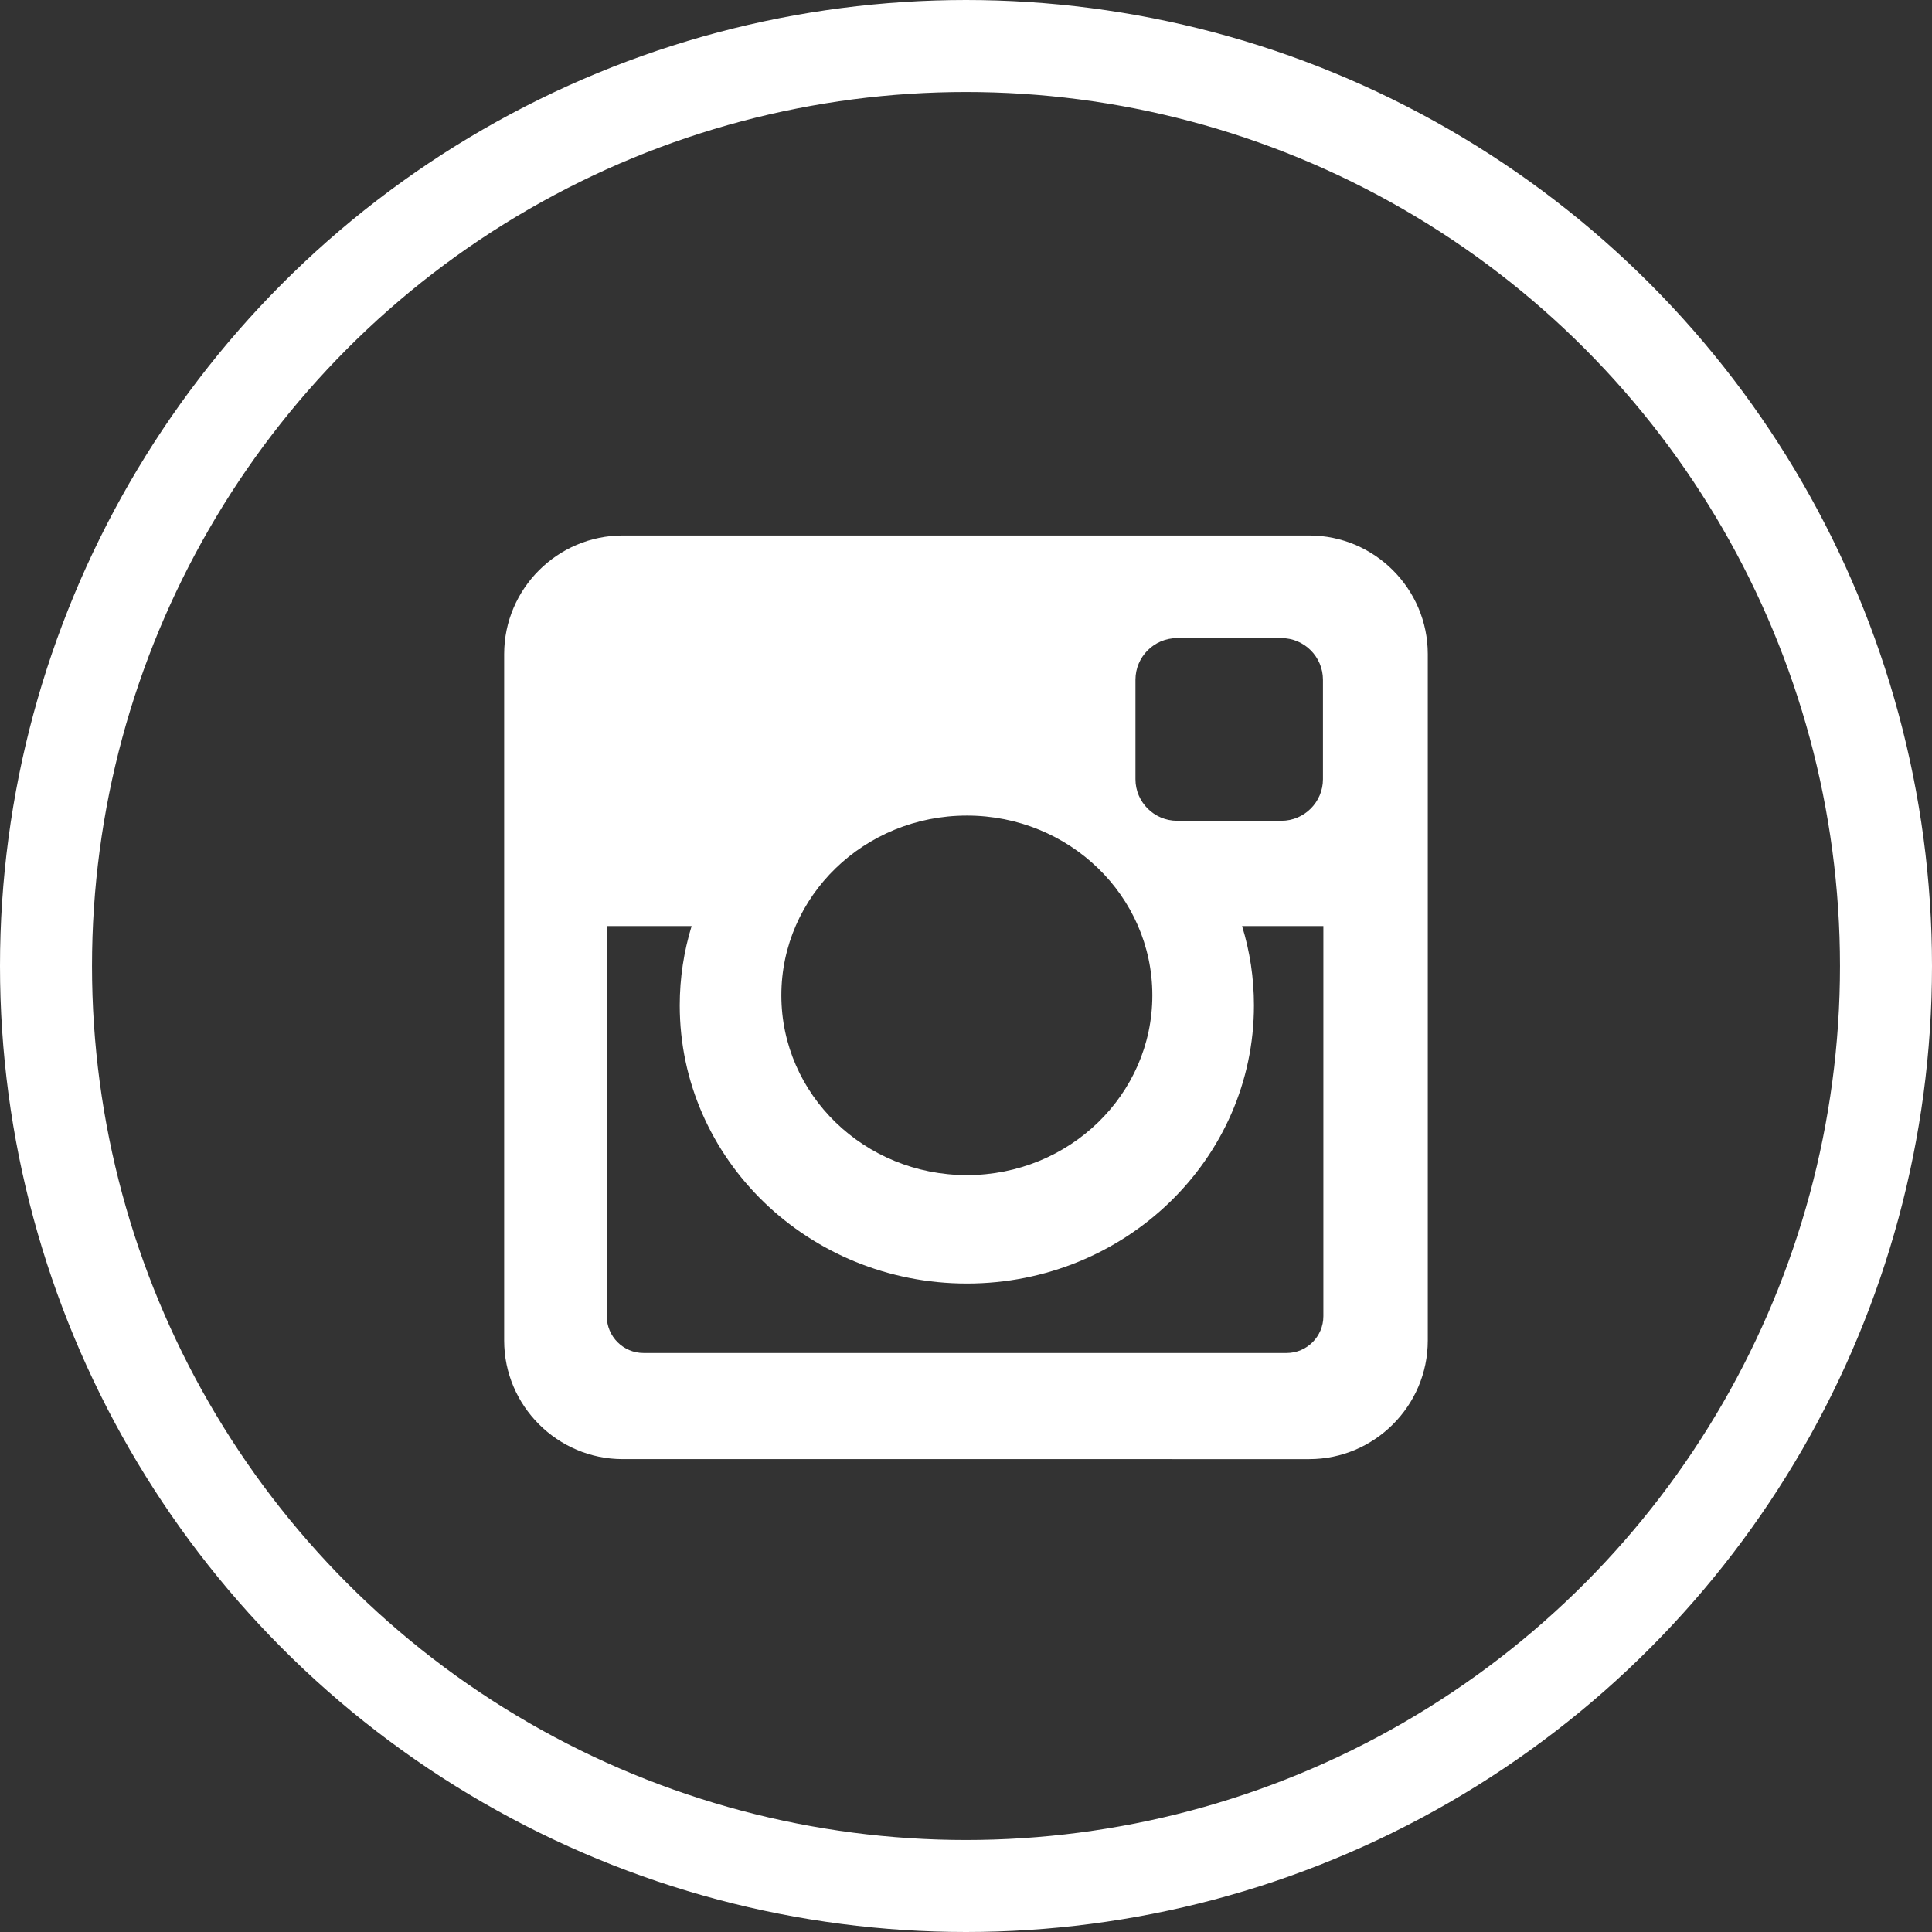
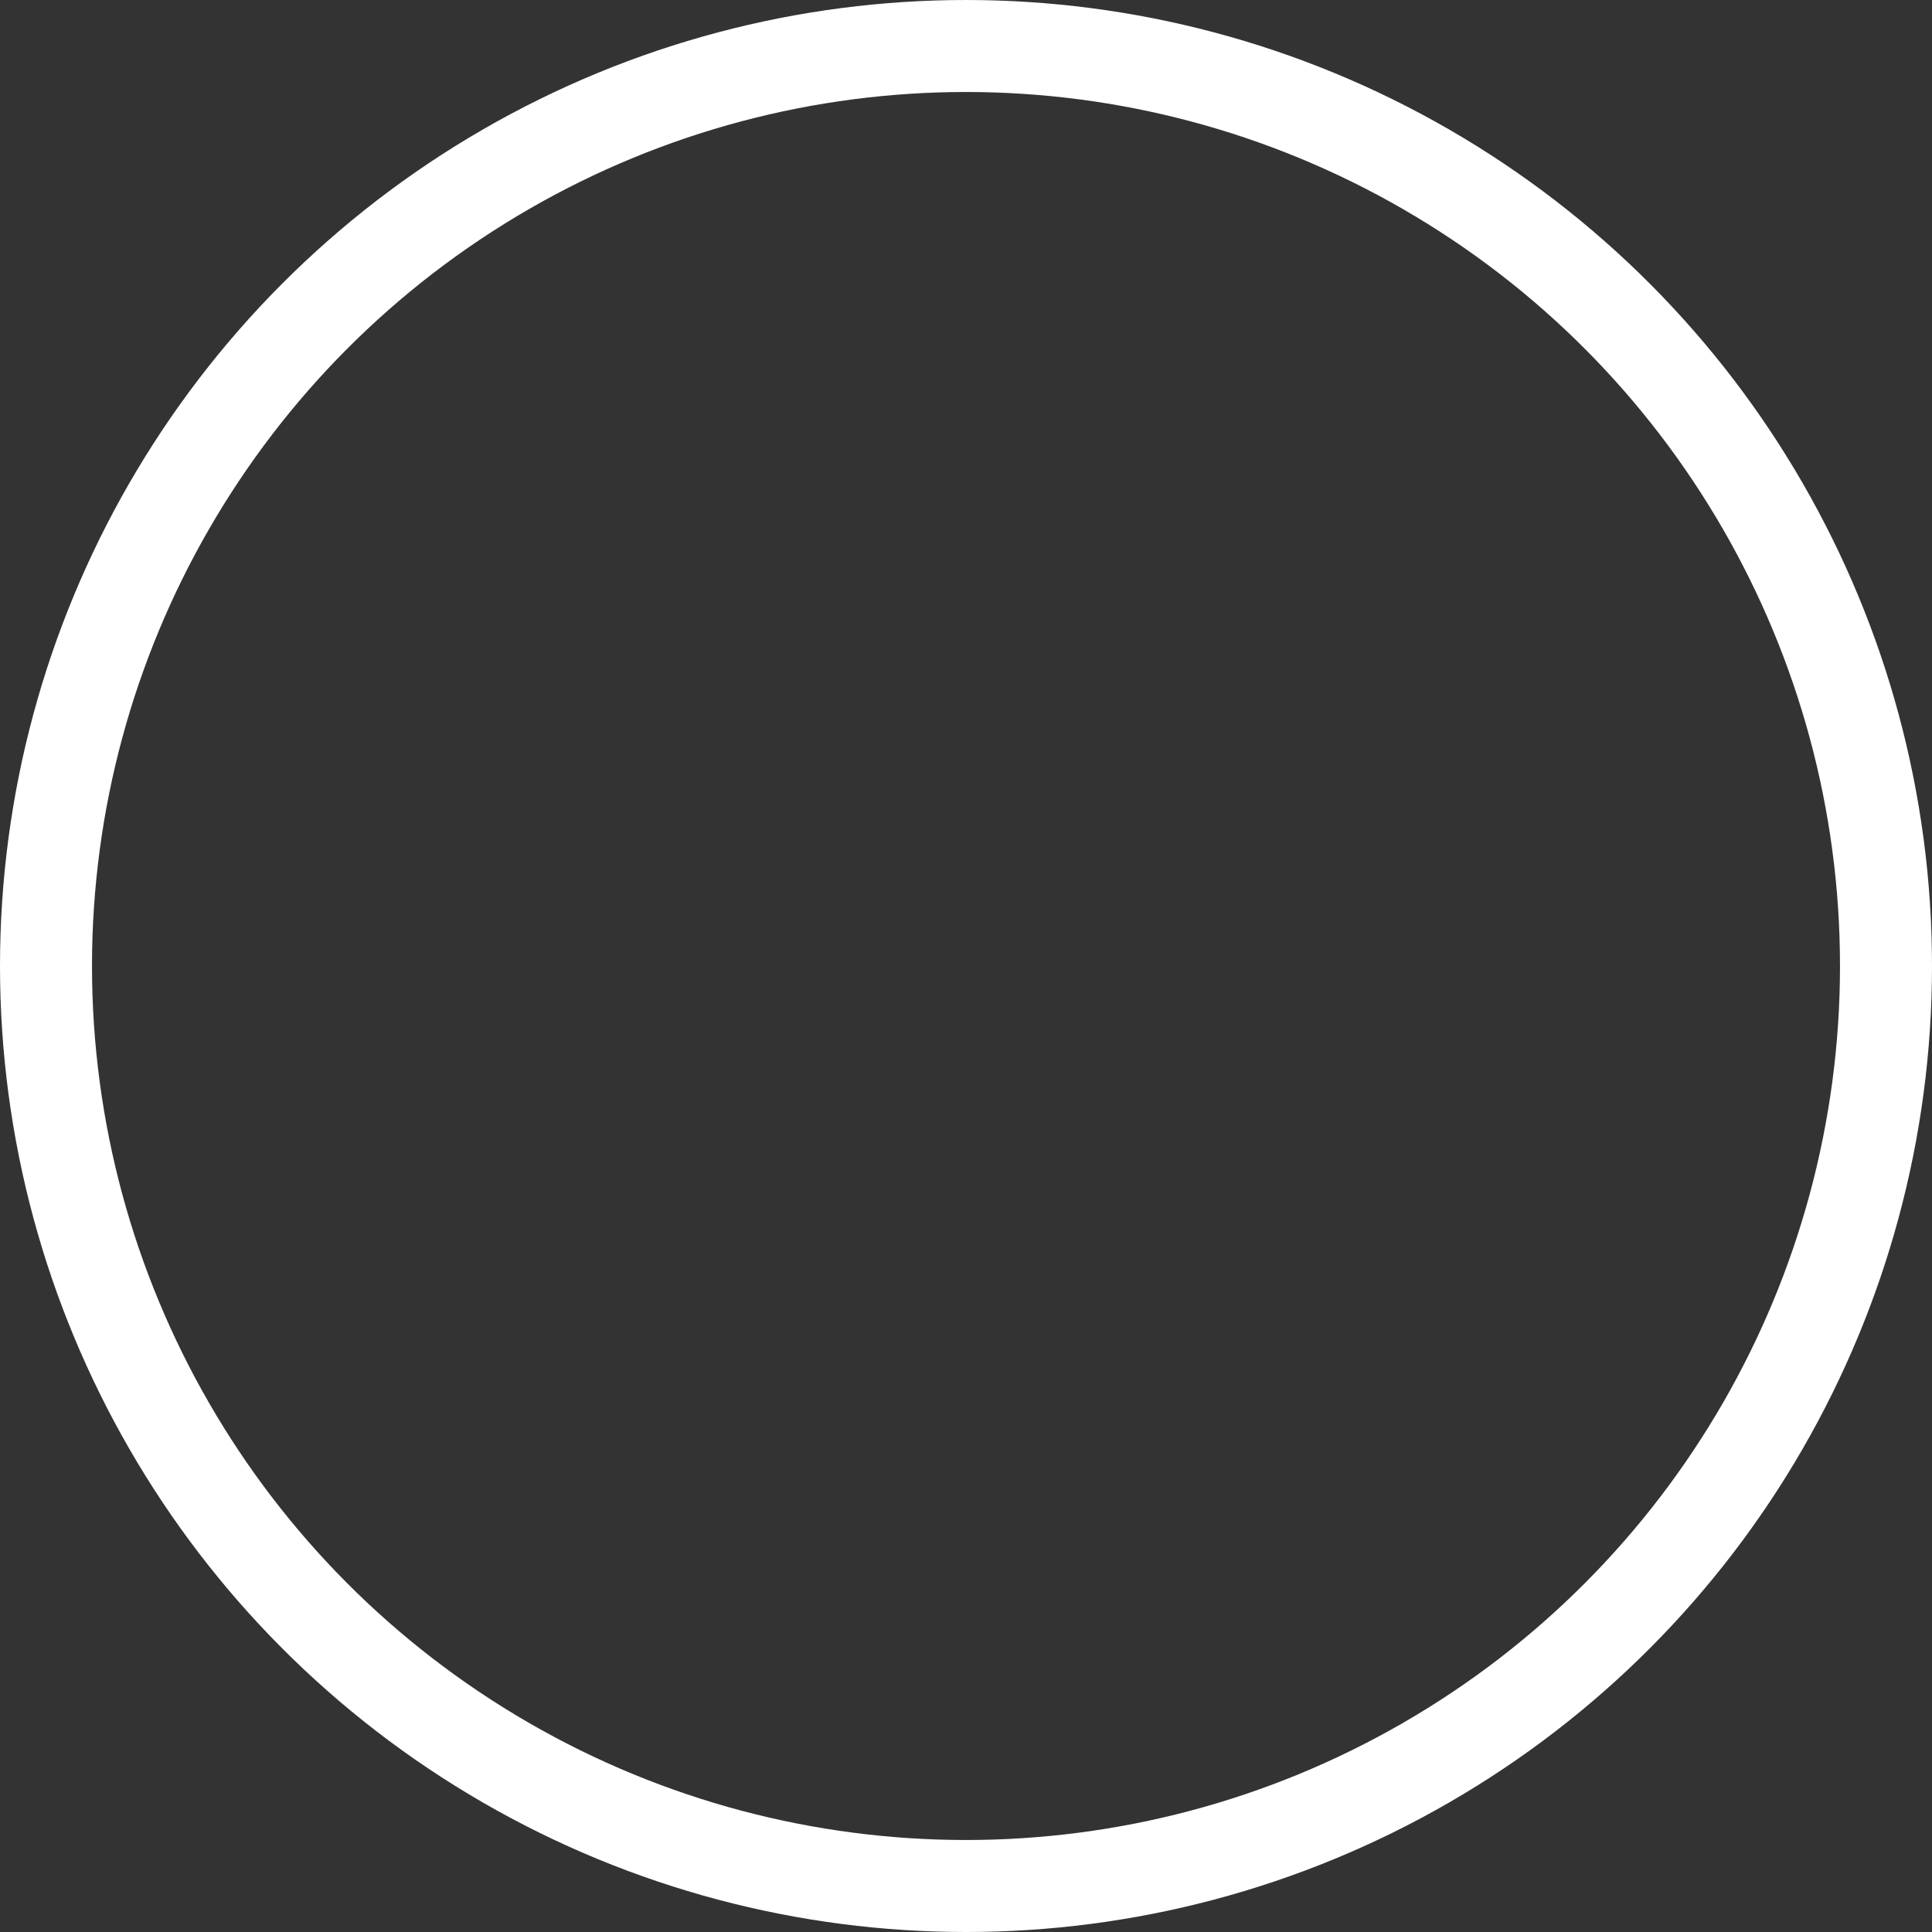
<svg xmlns="http://www.w3.org/2000/svg" width="42" height="42" viewBox="0 0 42 42">
  <rect x="0" y="0" width="42" height="42" fill="#333333" stroke="none" />
  <g fill="none" fill-rule="evenodd" transform="translate(1 1)">
    <circle cx="20" cy="20" r="20" stroke="#FFF" stroke-width="2" />
-     <path clip-rule="evenodd" d="M12.537,10.641h14.926c1.416,0,2.576,1.159,2.576,2.577v14.925   c0,1.418-1.16,2.577-2.576,2.577H12.537c-1.417,0-2.577-1.159-2.577-2.577V13.218C9.96,11.8,11.12,10.641,12.537,10.641   L12.537,10.641z M24.588,12.872c-0.498,0-0.904,0.407-0.904,0.904v2.164c0,0.497,0.406,0.903,0.904,0.903h2.27   c0.496,0,0.902-0.406,0.902-0.903v-2.164c0-0.497-0.406-0.904-0.902-0.904H24.588L24.588,12.872z M27.77,19.132h-1.768   c0.168,0.546,0.258,1.124,0.258,1.724c0,3.34-2.795,6.047-6.24,6.047c-3.447,0-6.243-2.707-6.243-6.047   c0-0.6,0.091-1.178,0.258-1.724h-1.844v8.482c0,0.439,0.358,0.799,0.798,0.799h13.983c0.438,0,0.797-0.359,0.797-0.799V19.132   L27.77,19.132z M20.02,16.73c-2.229,0-4.034,1.749-4.034,3.907c0,2.159,1.805,3.909,4.034,3.909c2.226,0,4.031-1.75,4.031-3.909   C24.051,18.479,22.246,16.73,20.02,16.73z" fill="#FFF" fill-rule="evenodd" />
  </g>
</svg>